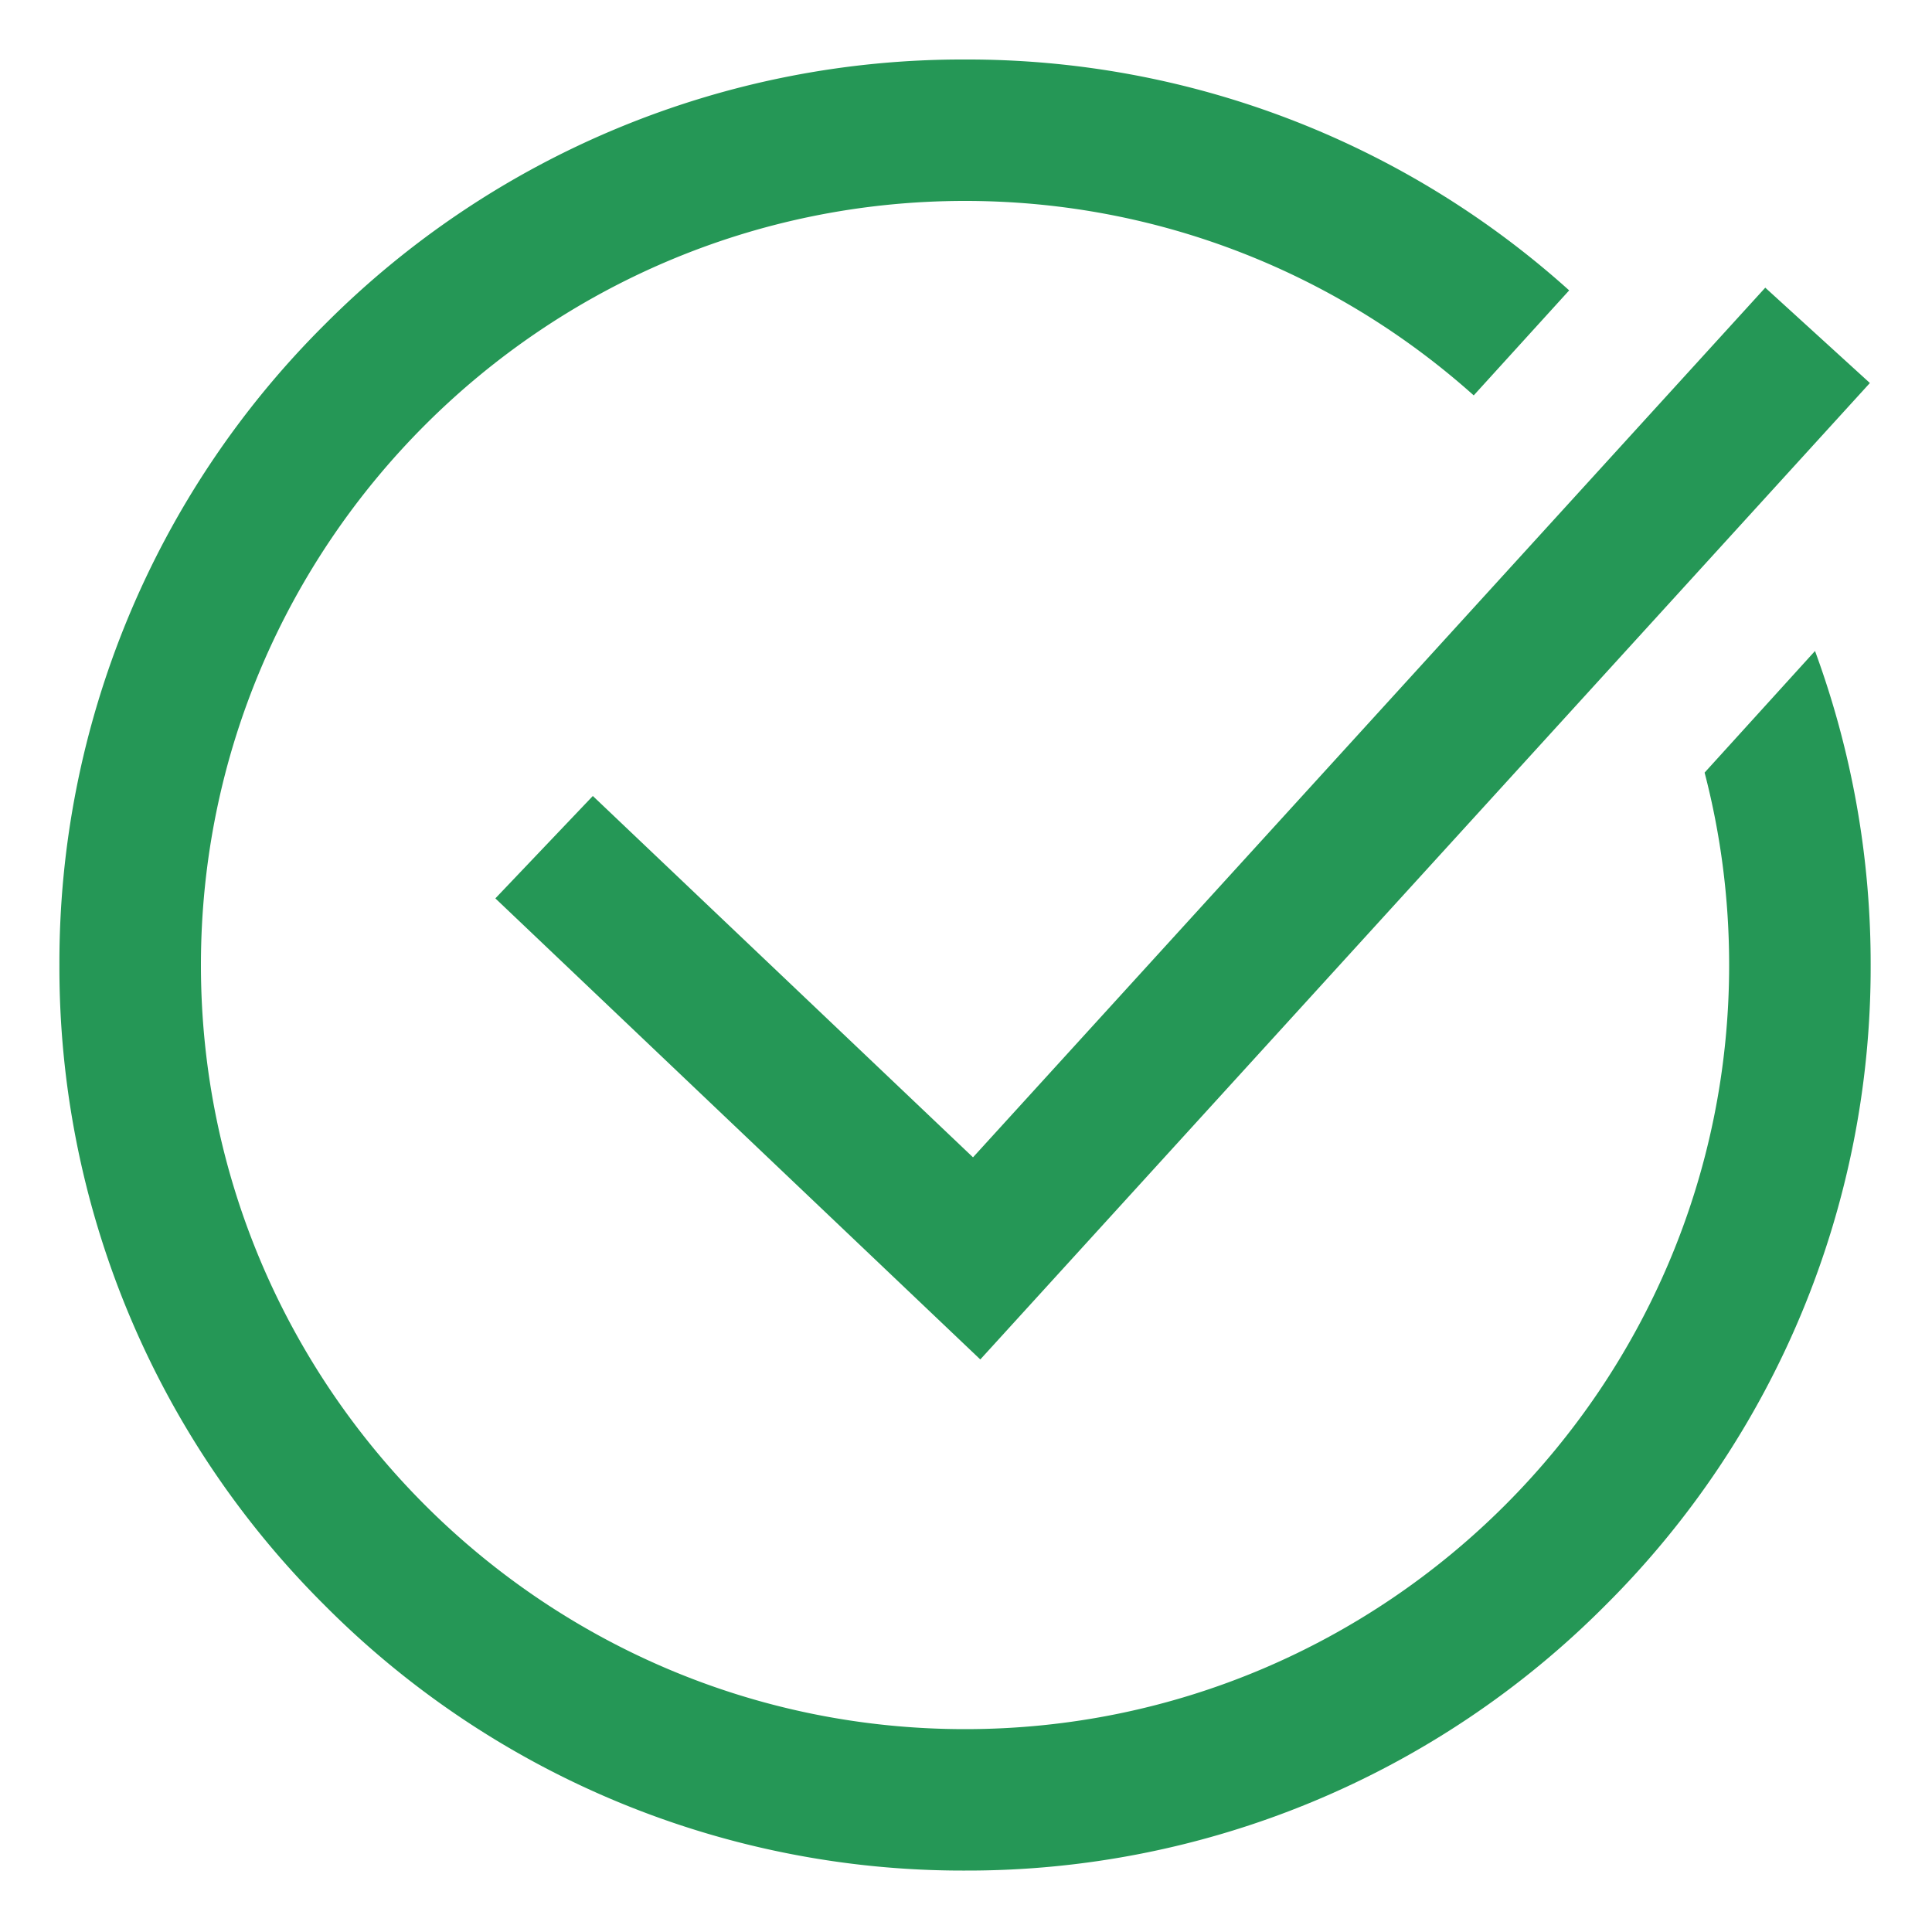
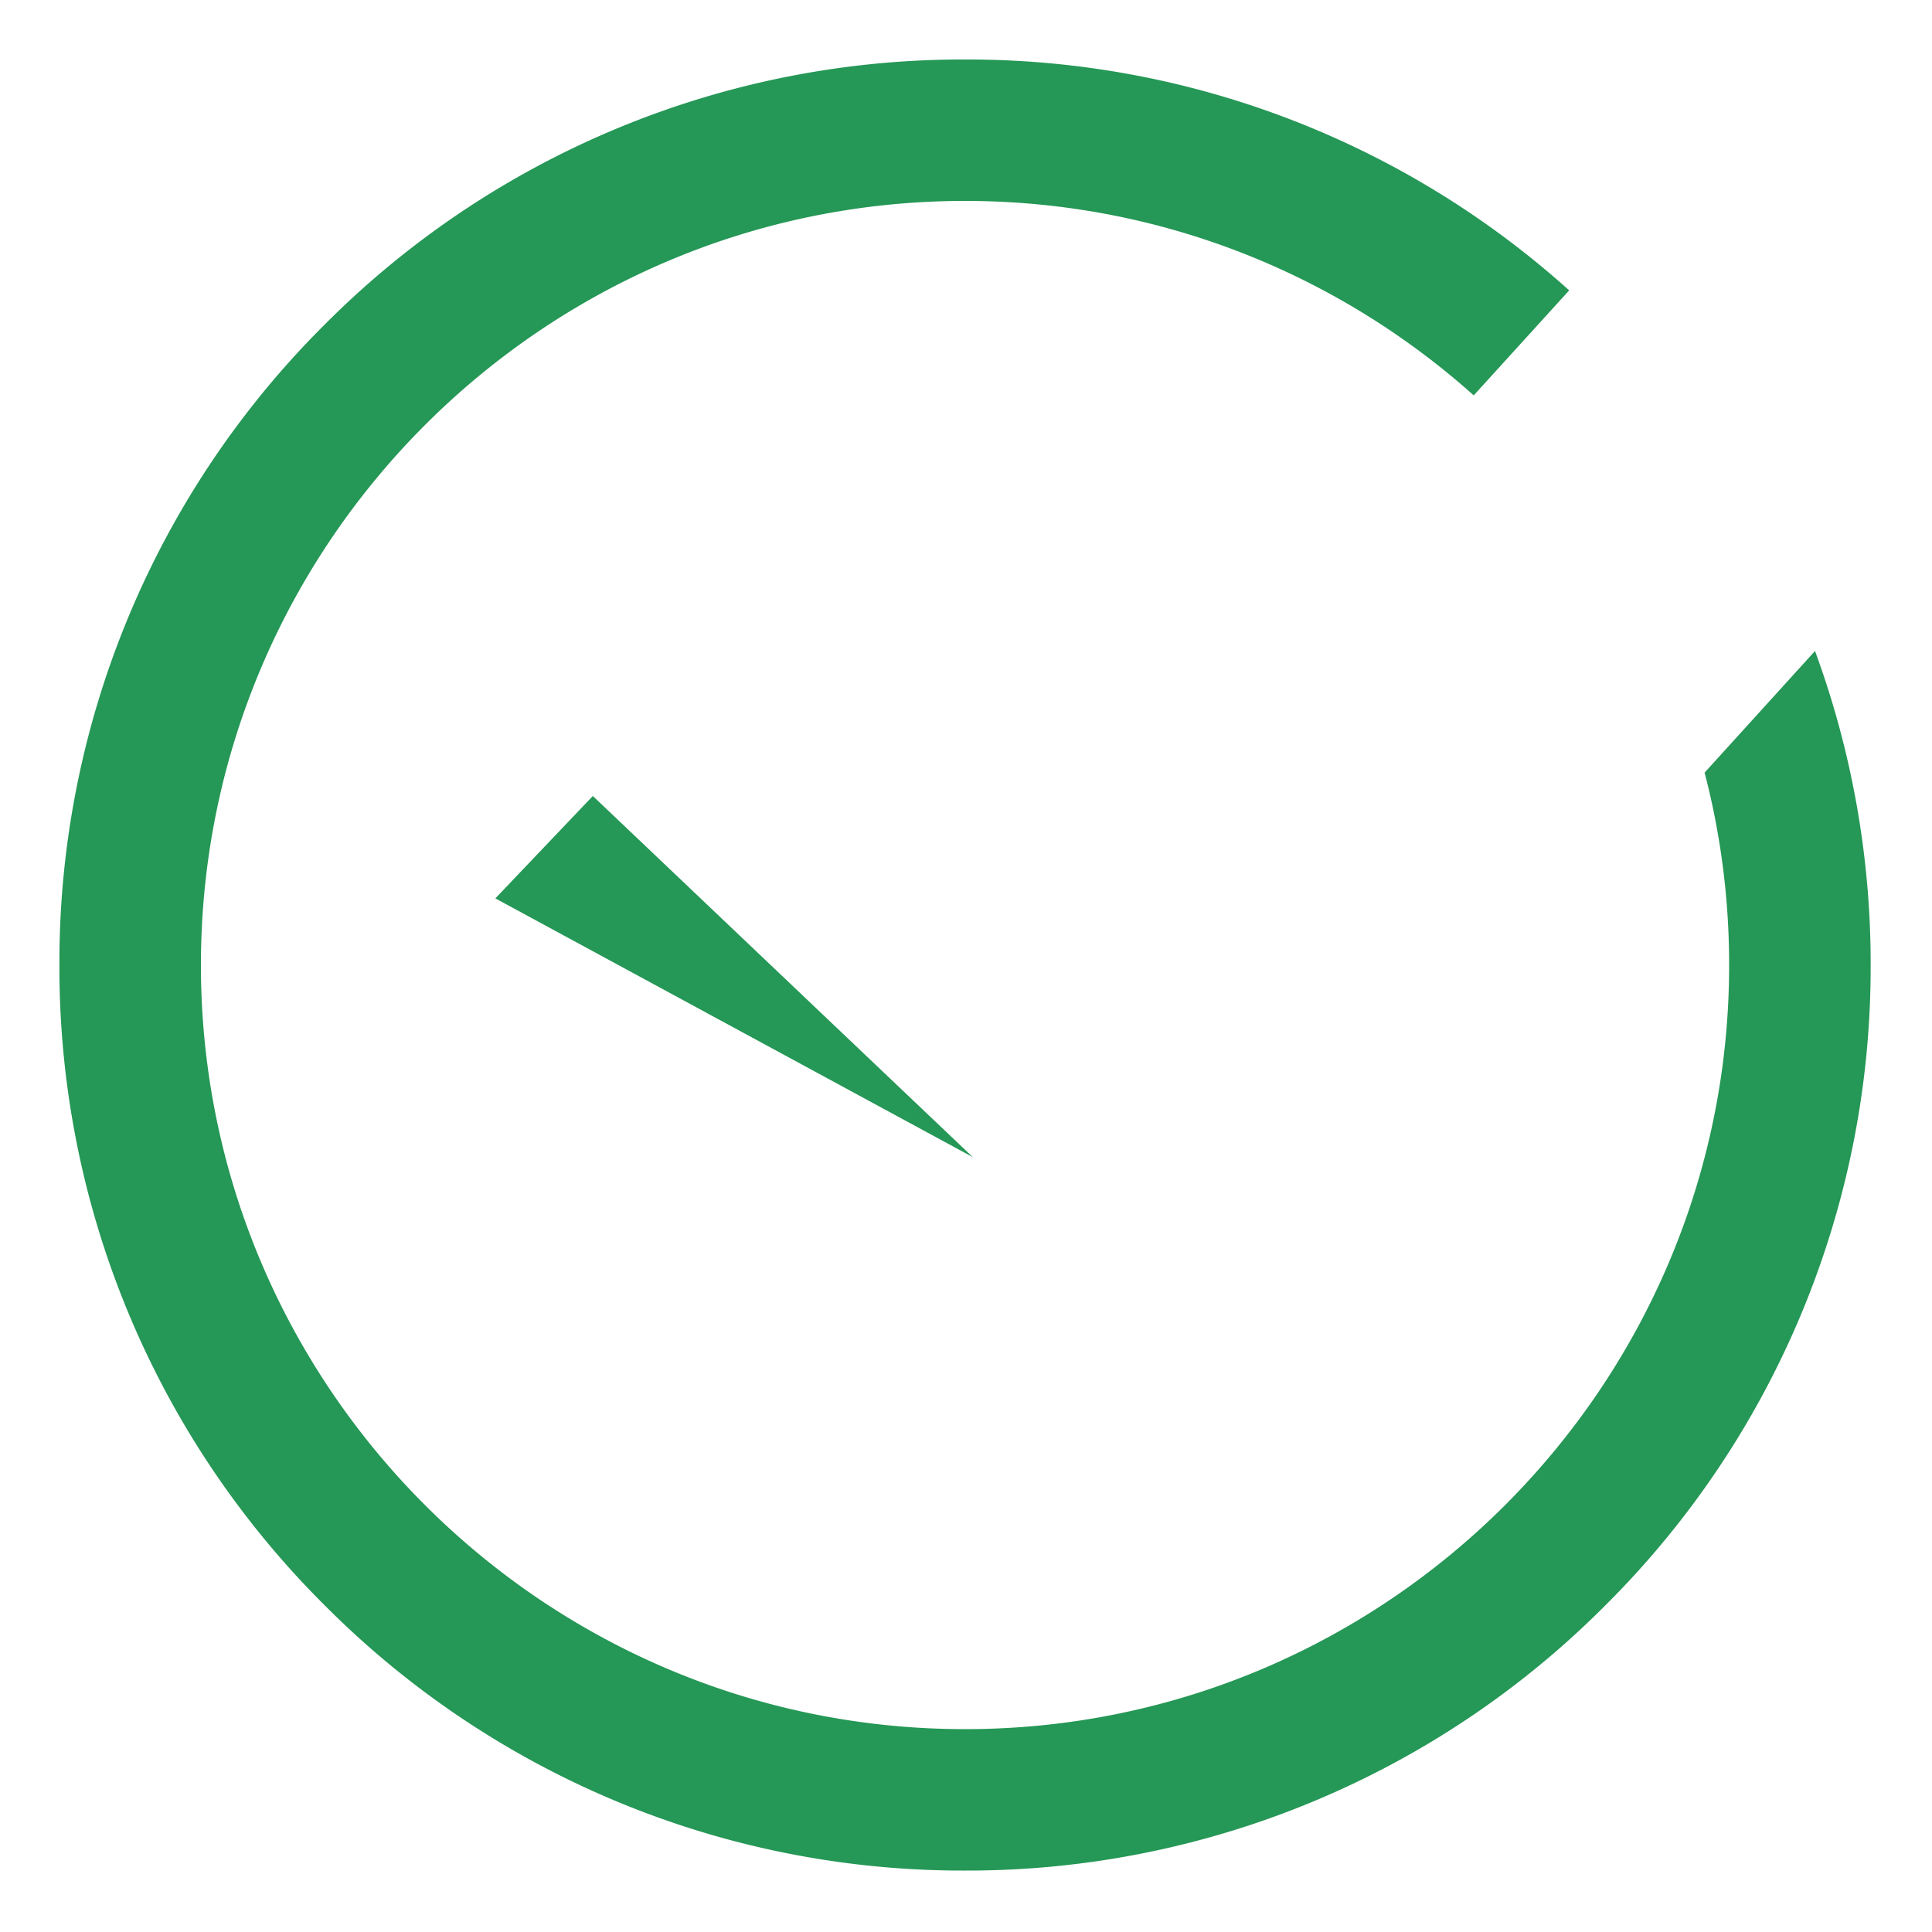
<svg xmlns="http://www.w3.org/2000/svg" width="20" height="20" fill="none">
-   <path d="M10.073 11.98l8.201-9.002 1.083.987-9.209 10.108L5.128 9.3l1.009-1.06 3.936 3.741zm8.715-5.24l-1.142 1.258c.166.637.254 1.304.254 1.992 0 4.362-3.548 7.91-7.91 7.91-4.361 0-7.91-3.548-7.91-7.91 0-4.361 3.549-7.91 7.91-7.91 2.02 0 3.867.762 5.266 2.013l.988-1.087A9.307 9.307 0 009.99.616 9.313 9.313 0 003.361 3.36 9.313 9.313 0 00.615 9.99a9.31 9.31 0 002.746 6.628 9.313 9.313 0 006.63 2.746 9.313 9.313 0 006.628-2.746 9.313 9.313 0 002.746-6.629 9.377 9.377 0 00-.576-3.25z" fill="#259756" />
+   <path d="M10.073 11.98L5.128 9.3l1.009-1.06 3.936 3.741zm8.715-5.24l-1.142 1.258c.166.637.254 1.304.254 1.992 0 4.362-3.548 7.91-7.91 7.91-4.361 0-7.91-3.548-7.91-7.91 0-4.361 3.549-7.91 7.91-7.91 2.02 0 3.867.762 5.266 2.013l.988-1.087A9.307 9.307 0 009.99.616 9.313 9.313 0 003.361 3.36 9.313 9.313 0 00.615 9.99a9.31 9.31 0 002.746 6.628 9.313 9.313 0 006.63 2.746 9.313 9.313 0 006.628-2.746 9.313 9.313 0 002.746-6.629 9.377 9.377 0 00-.576-3.25z" fill="#259756" />
</svg>